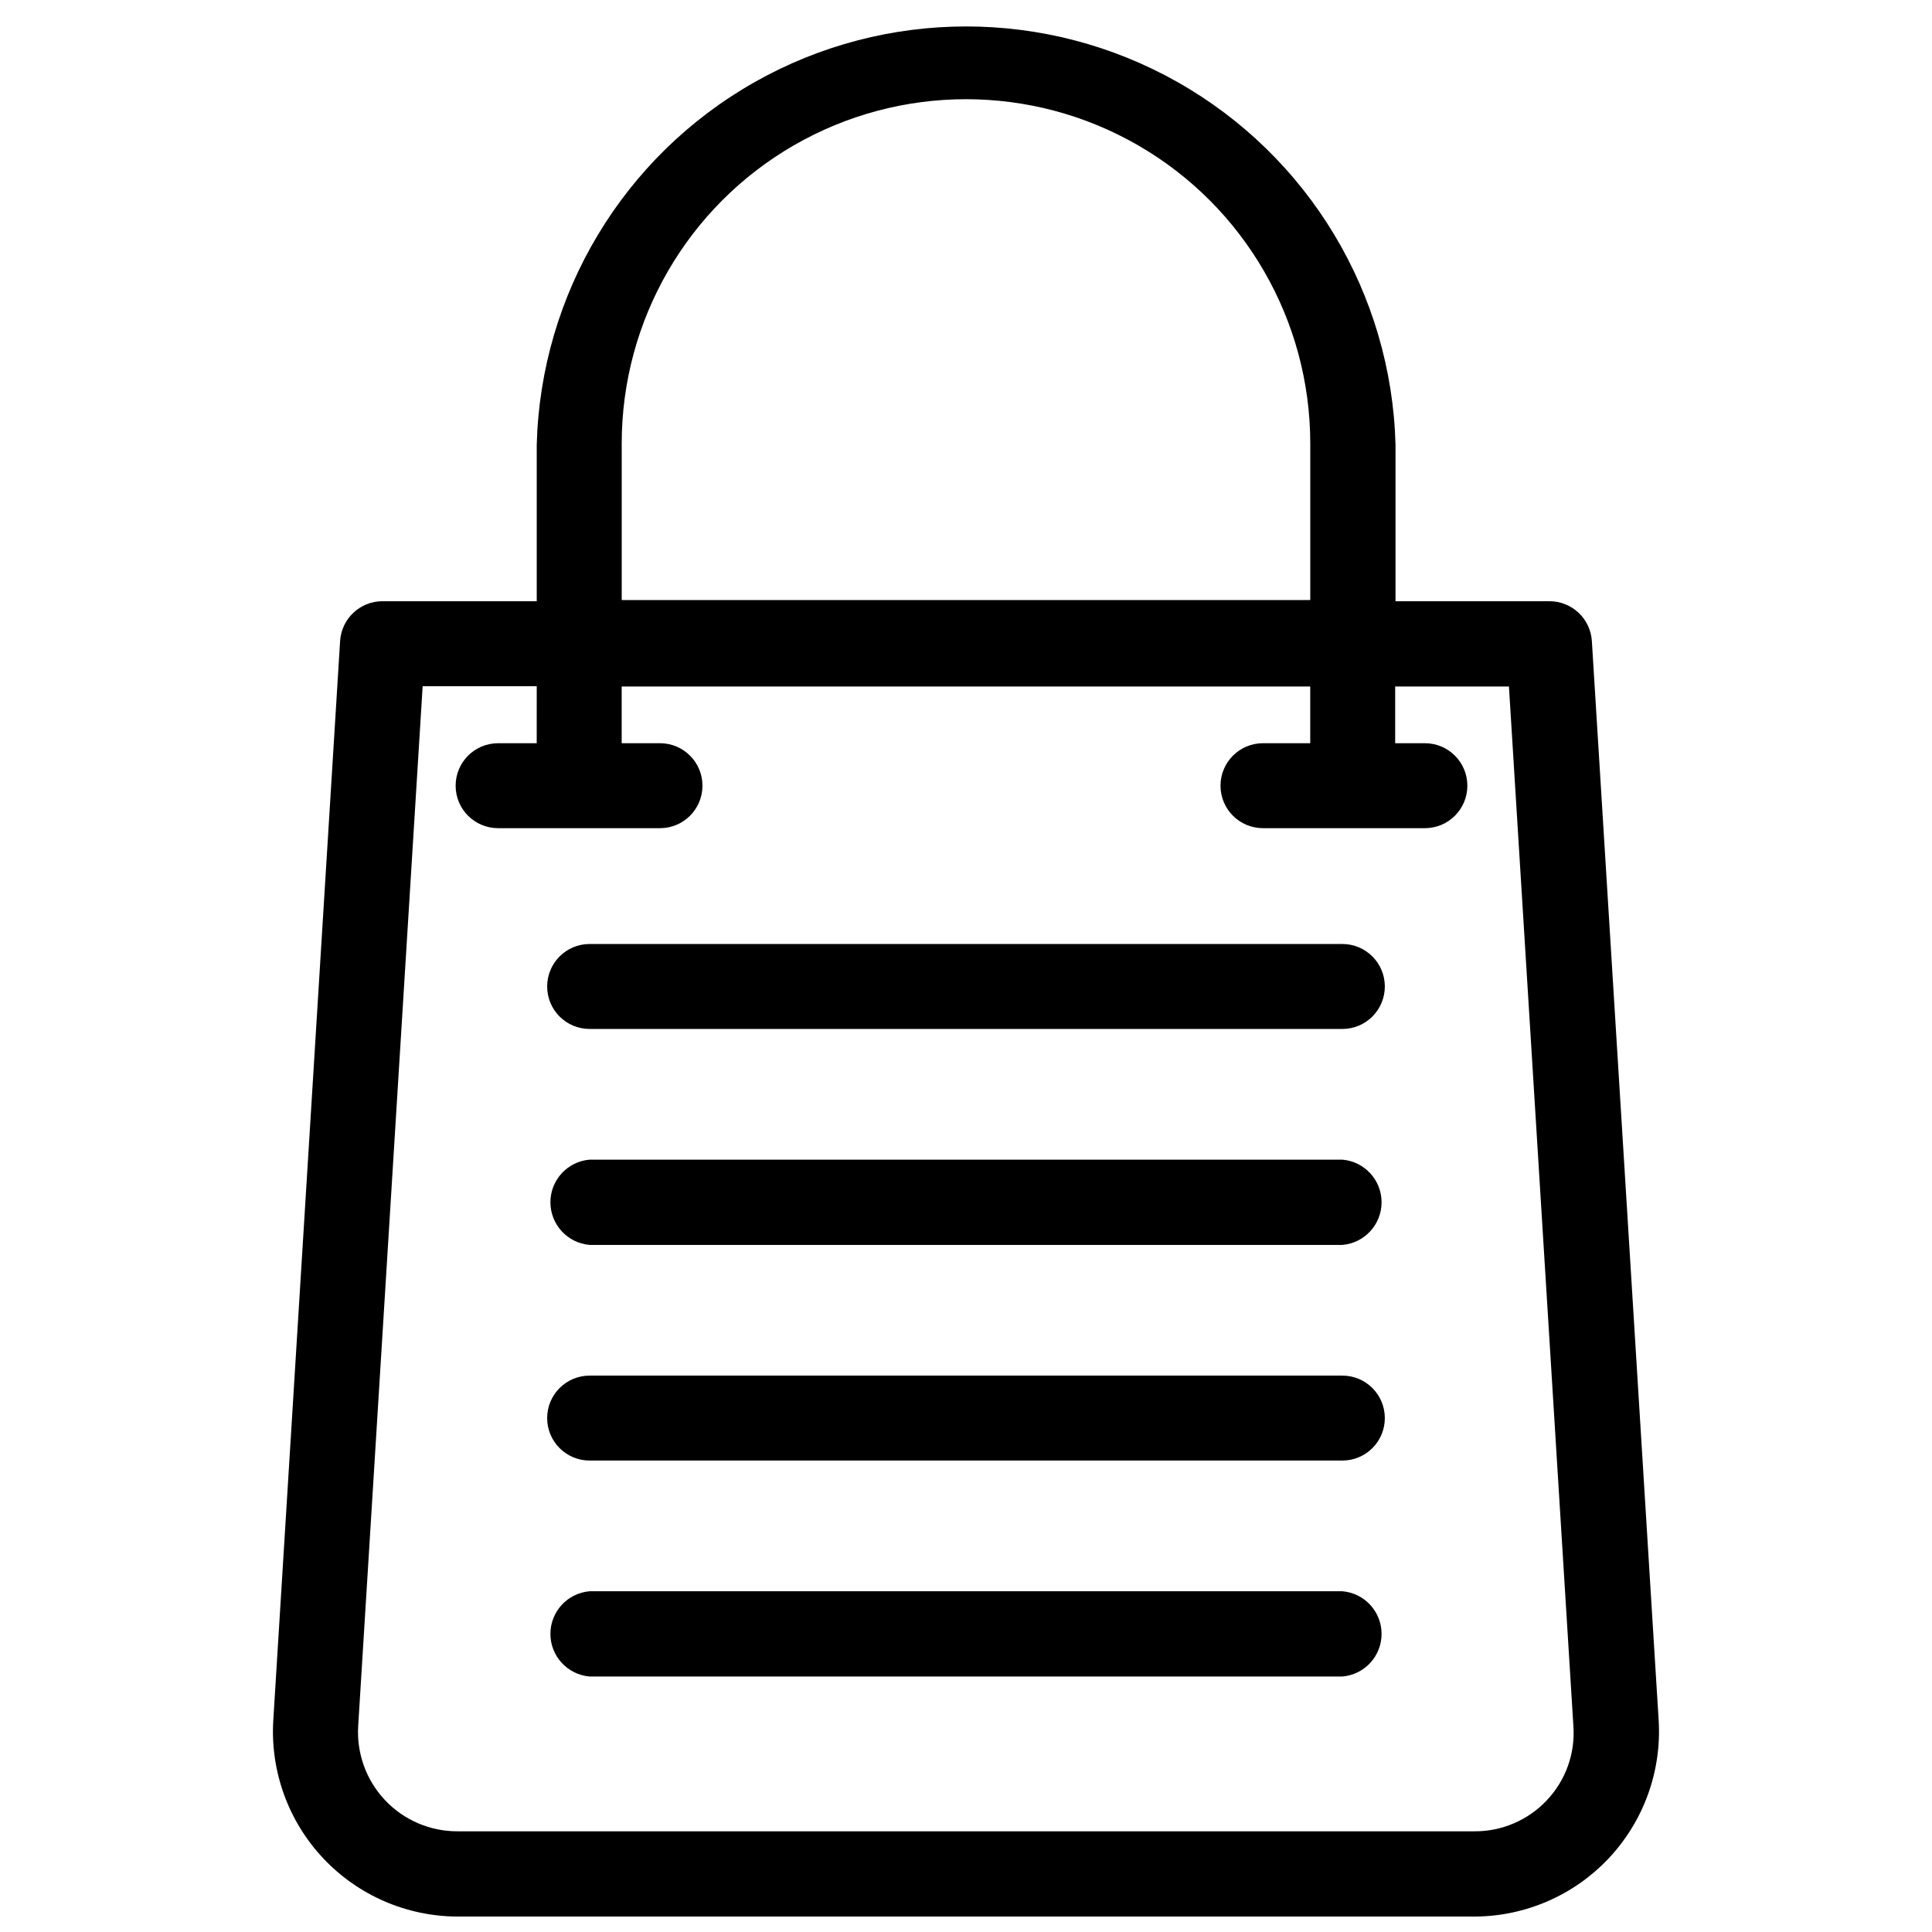
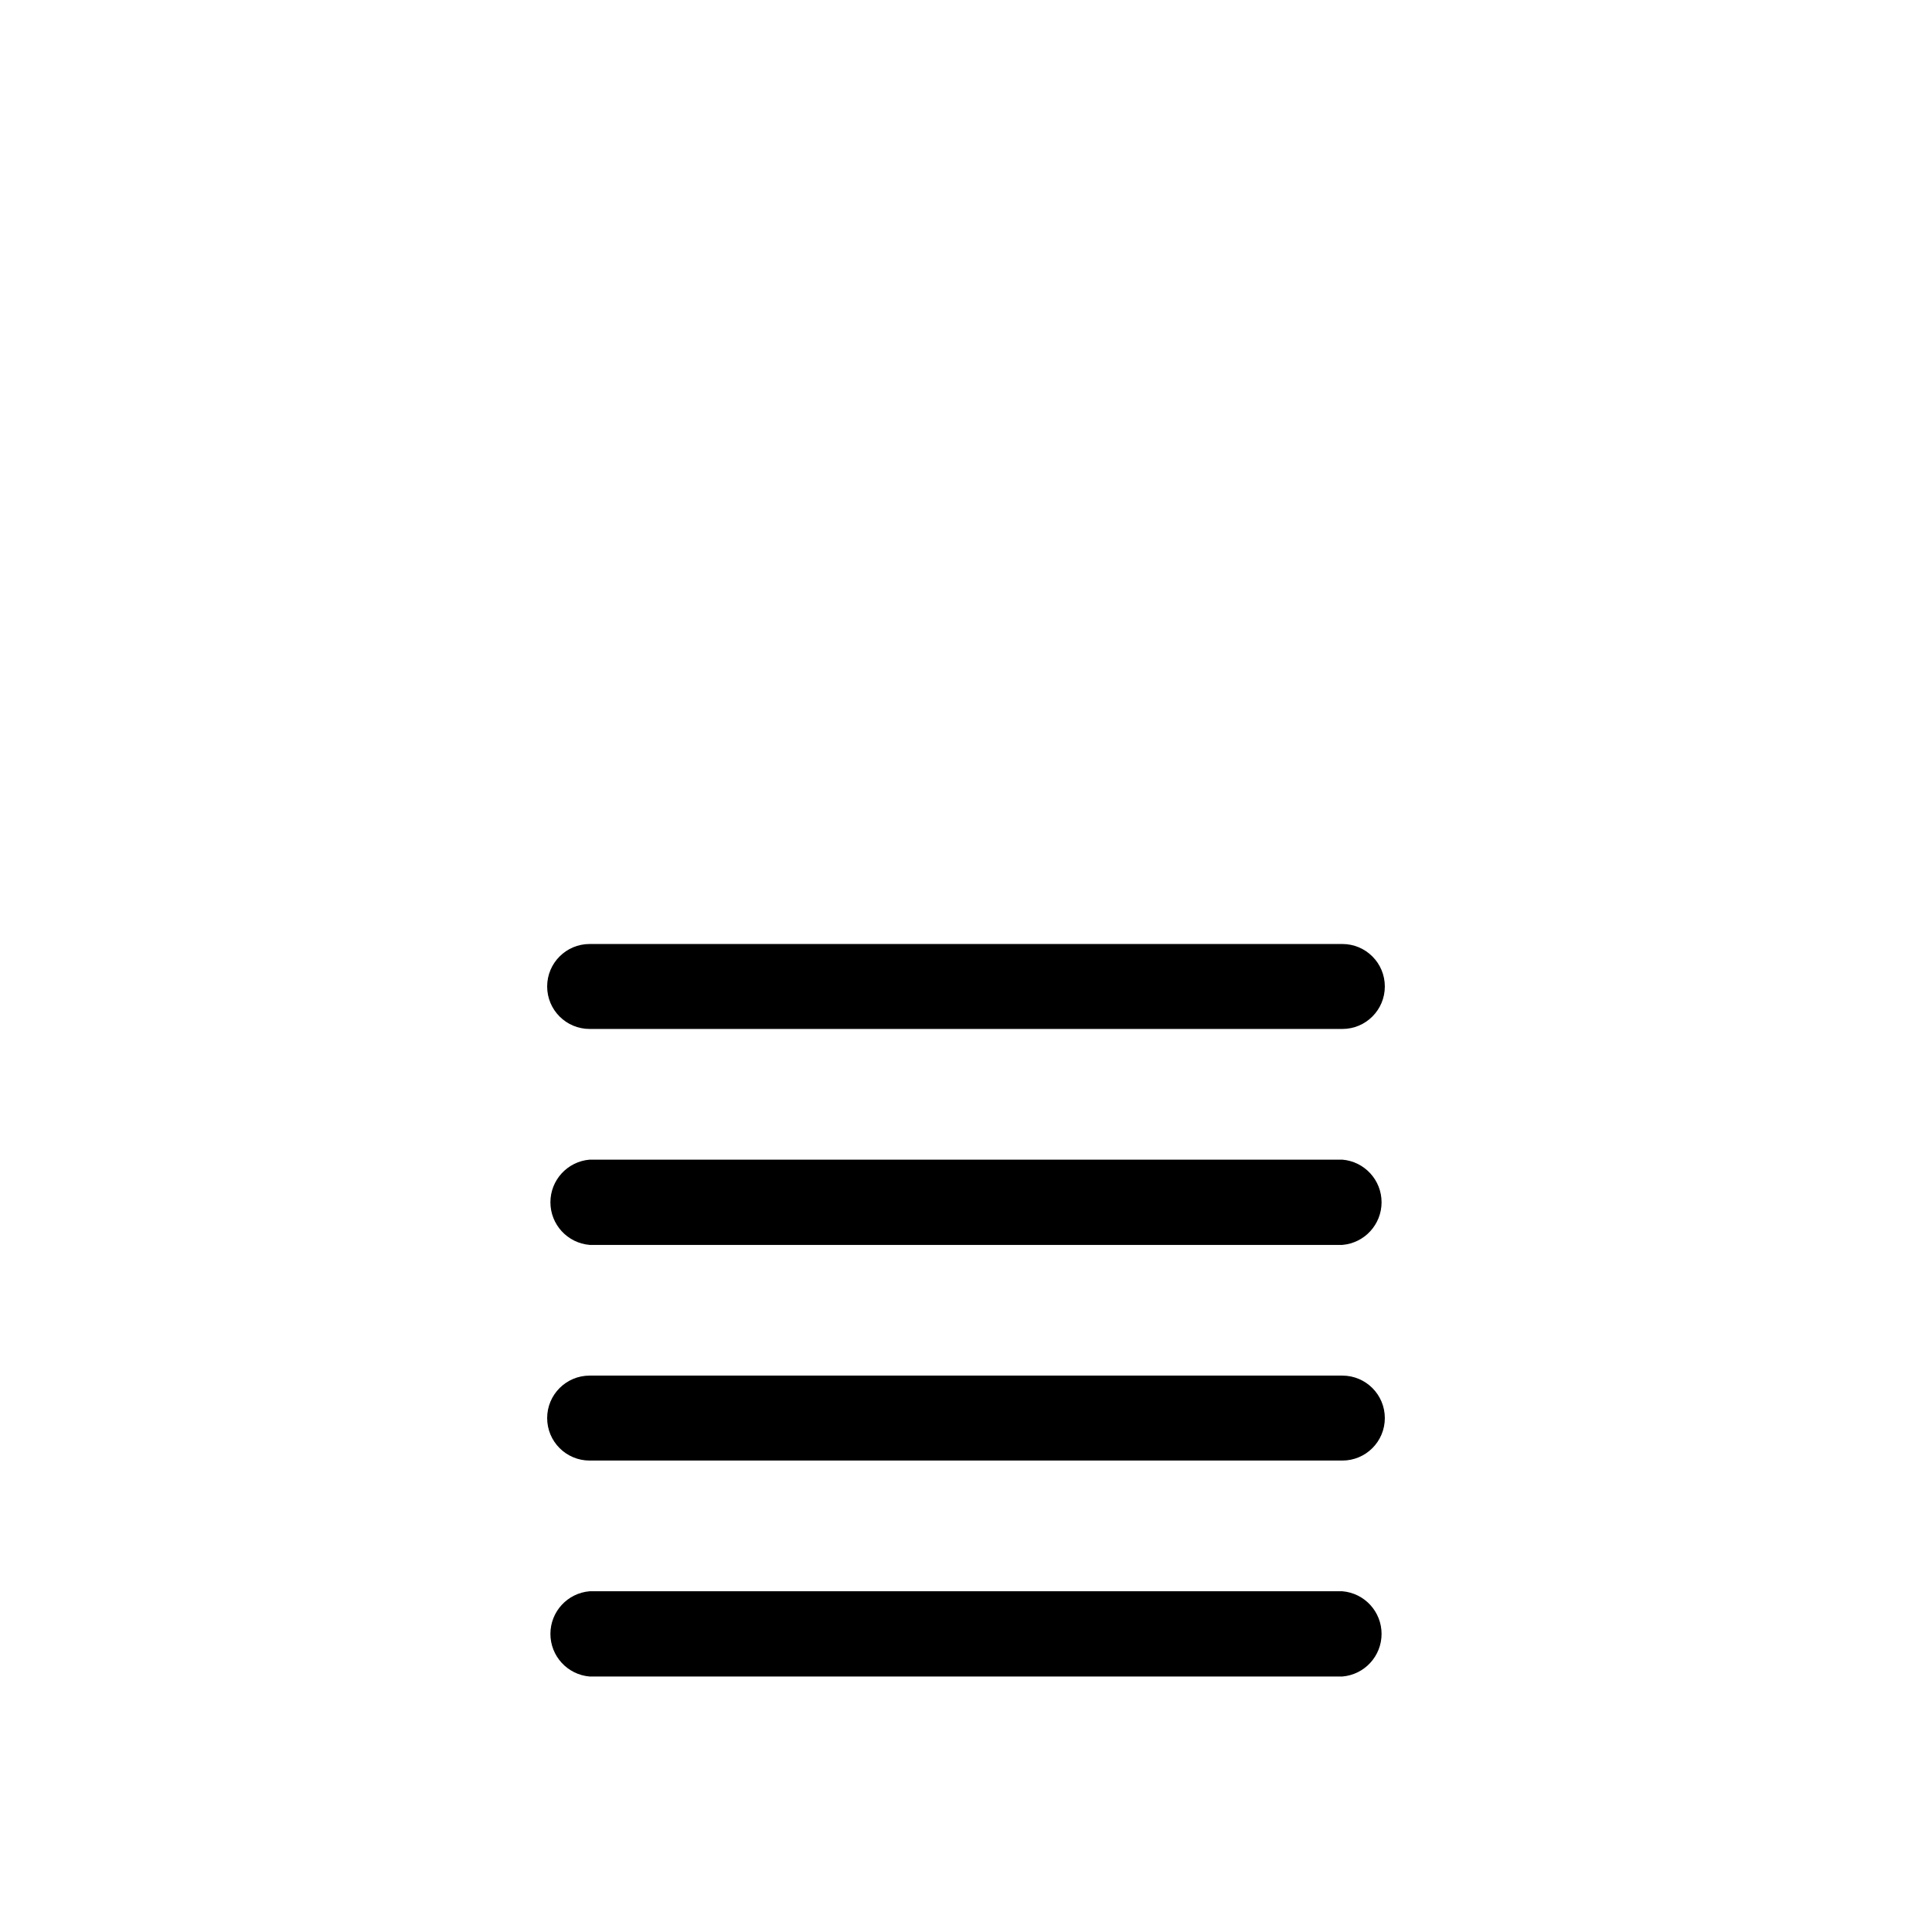
<svg xmlns="http://www.w3.org/2000/svg" width="800px" height="800px" version="1.1" viewBox="144 144 512 512">
  <defs>
    <clipPath id="a">
-       <path d="m216 151h368v500.9h-368z" />
-     </clipPath>
+       </clipPath>
  </defs>
  <g clip-path="url(#a)">
-     <path d="m583.57 600.03-17.711-286.15c-0.375-5.938-5.309-10.562-11.258-10.551h-40.777v-41.484c-1.051-39.941-22.965-76.406-57.742-96.082-34.777-19.672-77.32-19.672-112.1 0-34.773 19.676-56.691 56.141-57.742 96.082v41.484h-40.855c-5.949-0.012-10.883 4.613-11.254 10.551l-17.715 286.15c-0.777 13.449 4.012 26.625 13.242 36.438 9.23 9.812 22.094 15.395 35.566 15.438h269.54c13.473-0.043 26.336-5.625 35.566-15.438s14.02-22.988 13.242-36.438zm-274.81-338.5c0-32.598 17.391-62.719 45.617-79.016 28.23-16.297 63.008-16.297 91.238 0 28.227 16.297 45.617 46.418 45.617 79.016v41.484h-182.47zm245.21 359.52c-4.977 5.305-11.934 8.301-19.211 8.266h-269.54c-7.269 0.012-14.223-2.984-19.203-8.277-4.981-5.293-7.547-12.414-7.09-19.672l17.082-275.52h30.23l-0.004 15.113h-10.234 0.004c-6.219 0-11.258 5.043-11.258 11.258 0 6.219 5.039 11.258 11.258 11.258h42.902c6.215 0 11.254-5.039 11.254-11.258 0-6.215-5.039-11.258-11.254-11.258h-10.156v-15.035h182.47v15.035h-12.516c-6.219 0-11.258 5.043-11.258 11.258 0 6.219 5.039 11.258 11.258 11.258h42.902c6.219 0 11.258-5.039 11.258-11.258 0-6.215-5.039-11.258-11.258-11.258h-7.871v-15.035h30.148l17.082 275.52v0.004c0.508 7.223-2.031 14.332-7.004 19.602z" />
+     <path d="m583.57 600.03-17.711-286.15c-0.375-5.938-5.309-10.562-11.258-10.551h-40.777v-41.484c-1.051-39.941-22.965-76.406-57.742-96.082-34.777-19.672-77.32-19.672-112.1 0-34.773 19.676-56.691 56.141-57.742 96.082v41.484h-40.855c-5.949-0.012-10.883 4.613-11.254 10.551l-17.715 286.15c-0.777 13.449 4.012 26.625 13.242 36.438 9.23 9.812 22.094 15.395 35.566 15.438h269.54c13.473-0.043 26.336-5.625 35.566-15.438s14.02-22.988 13.242-36.438zm-274.81-338.5c0-32.598 17.391-62.719 45.617-79.016 28.23-16.297 63.008-16.297 91.238 0 28.227 16.297 45.617 46.418 45.617 79.016v41.484h-182.47zm245.21 359.52c-4.977 5.305-11.934 8.301-19.211 8.266h-269.54l17.082-275.52h30.23l-0.004 15.113h-10.234 0.004c-6.219 0-11.258 5.043-11.258 11.258 0 6.219 5.039 11.258 11.258 11.258h42.902c6.215 0 11.254-5.039 11.254-11.258 0-6.215-5.039-11.258-11.254-11.258h-10.156v-15.035h182.47v15.035h-12.516c-6.219 0-11.258 5.043-11.258 11.258 0 6.219 5.039 11.258 11.258 11.258h42.902c6.219 0 11.258-5.039 11.258-11.258 0-6.215-5.039-11.258-11.258-11.258h-7.871v-15.035h30.148l17.082 275.52v0.004c0.508 7.223-2.031 14.332-7.004 19.602z" />
  </g>
  <path d="m499.74 394.17h-199.48c-6.219 0-11.258 5.043-11.258 11.258 0 6.219 5.039 11.258 11.258 11.258h199.48c6.215 0 11.254-5.039 11.254-11.258 0-6.215-5.039-11.258-11.254-11.258z" />
  <path d="m499.74 451.32h-199.48c-5.875 0.492-10.395 5.402-10.395 11.297 0 5.894 4.519 10.805 10.395 11.297h199.48c5.871-0.492 10.391-5.402 10.391-11.297 0-5.894-4.519-10.805-10.391-11.297z" />
  <path d="m499.74 508.55h-199.48c-6.219 0-11.258 5.039-11.258 11.258 0 6.215 5.039 11.254 11.258 11.254h199.48c6.215 0 11.254-5.039 11.254-11.254 0-6.219-5.039-11.258-11.254-11.258z" />
  <path d="m499.74 565.7h-199.48c-5.875 0.492-10.395 5.402-10.395 11.297s4.519 10.805 10.395 11.297h199.48c5.871-0.492 10.391-5.402 10.391-11.297s-4.519-10.805-10.391-11.297z" />
</svg>